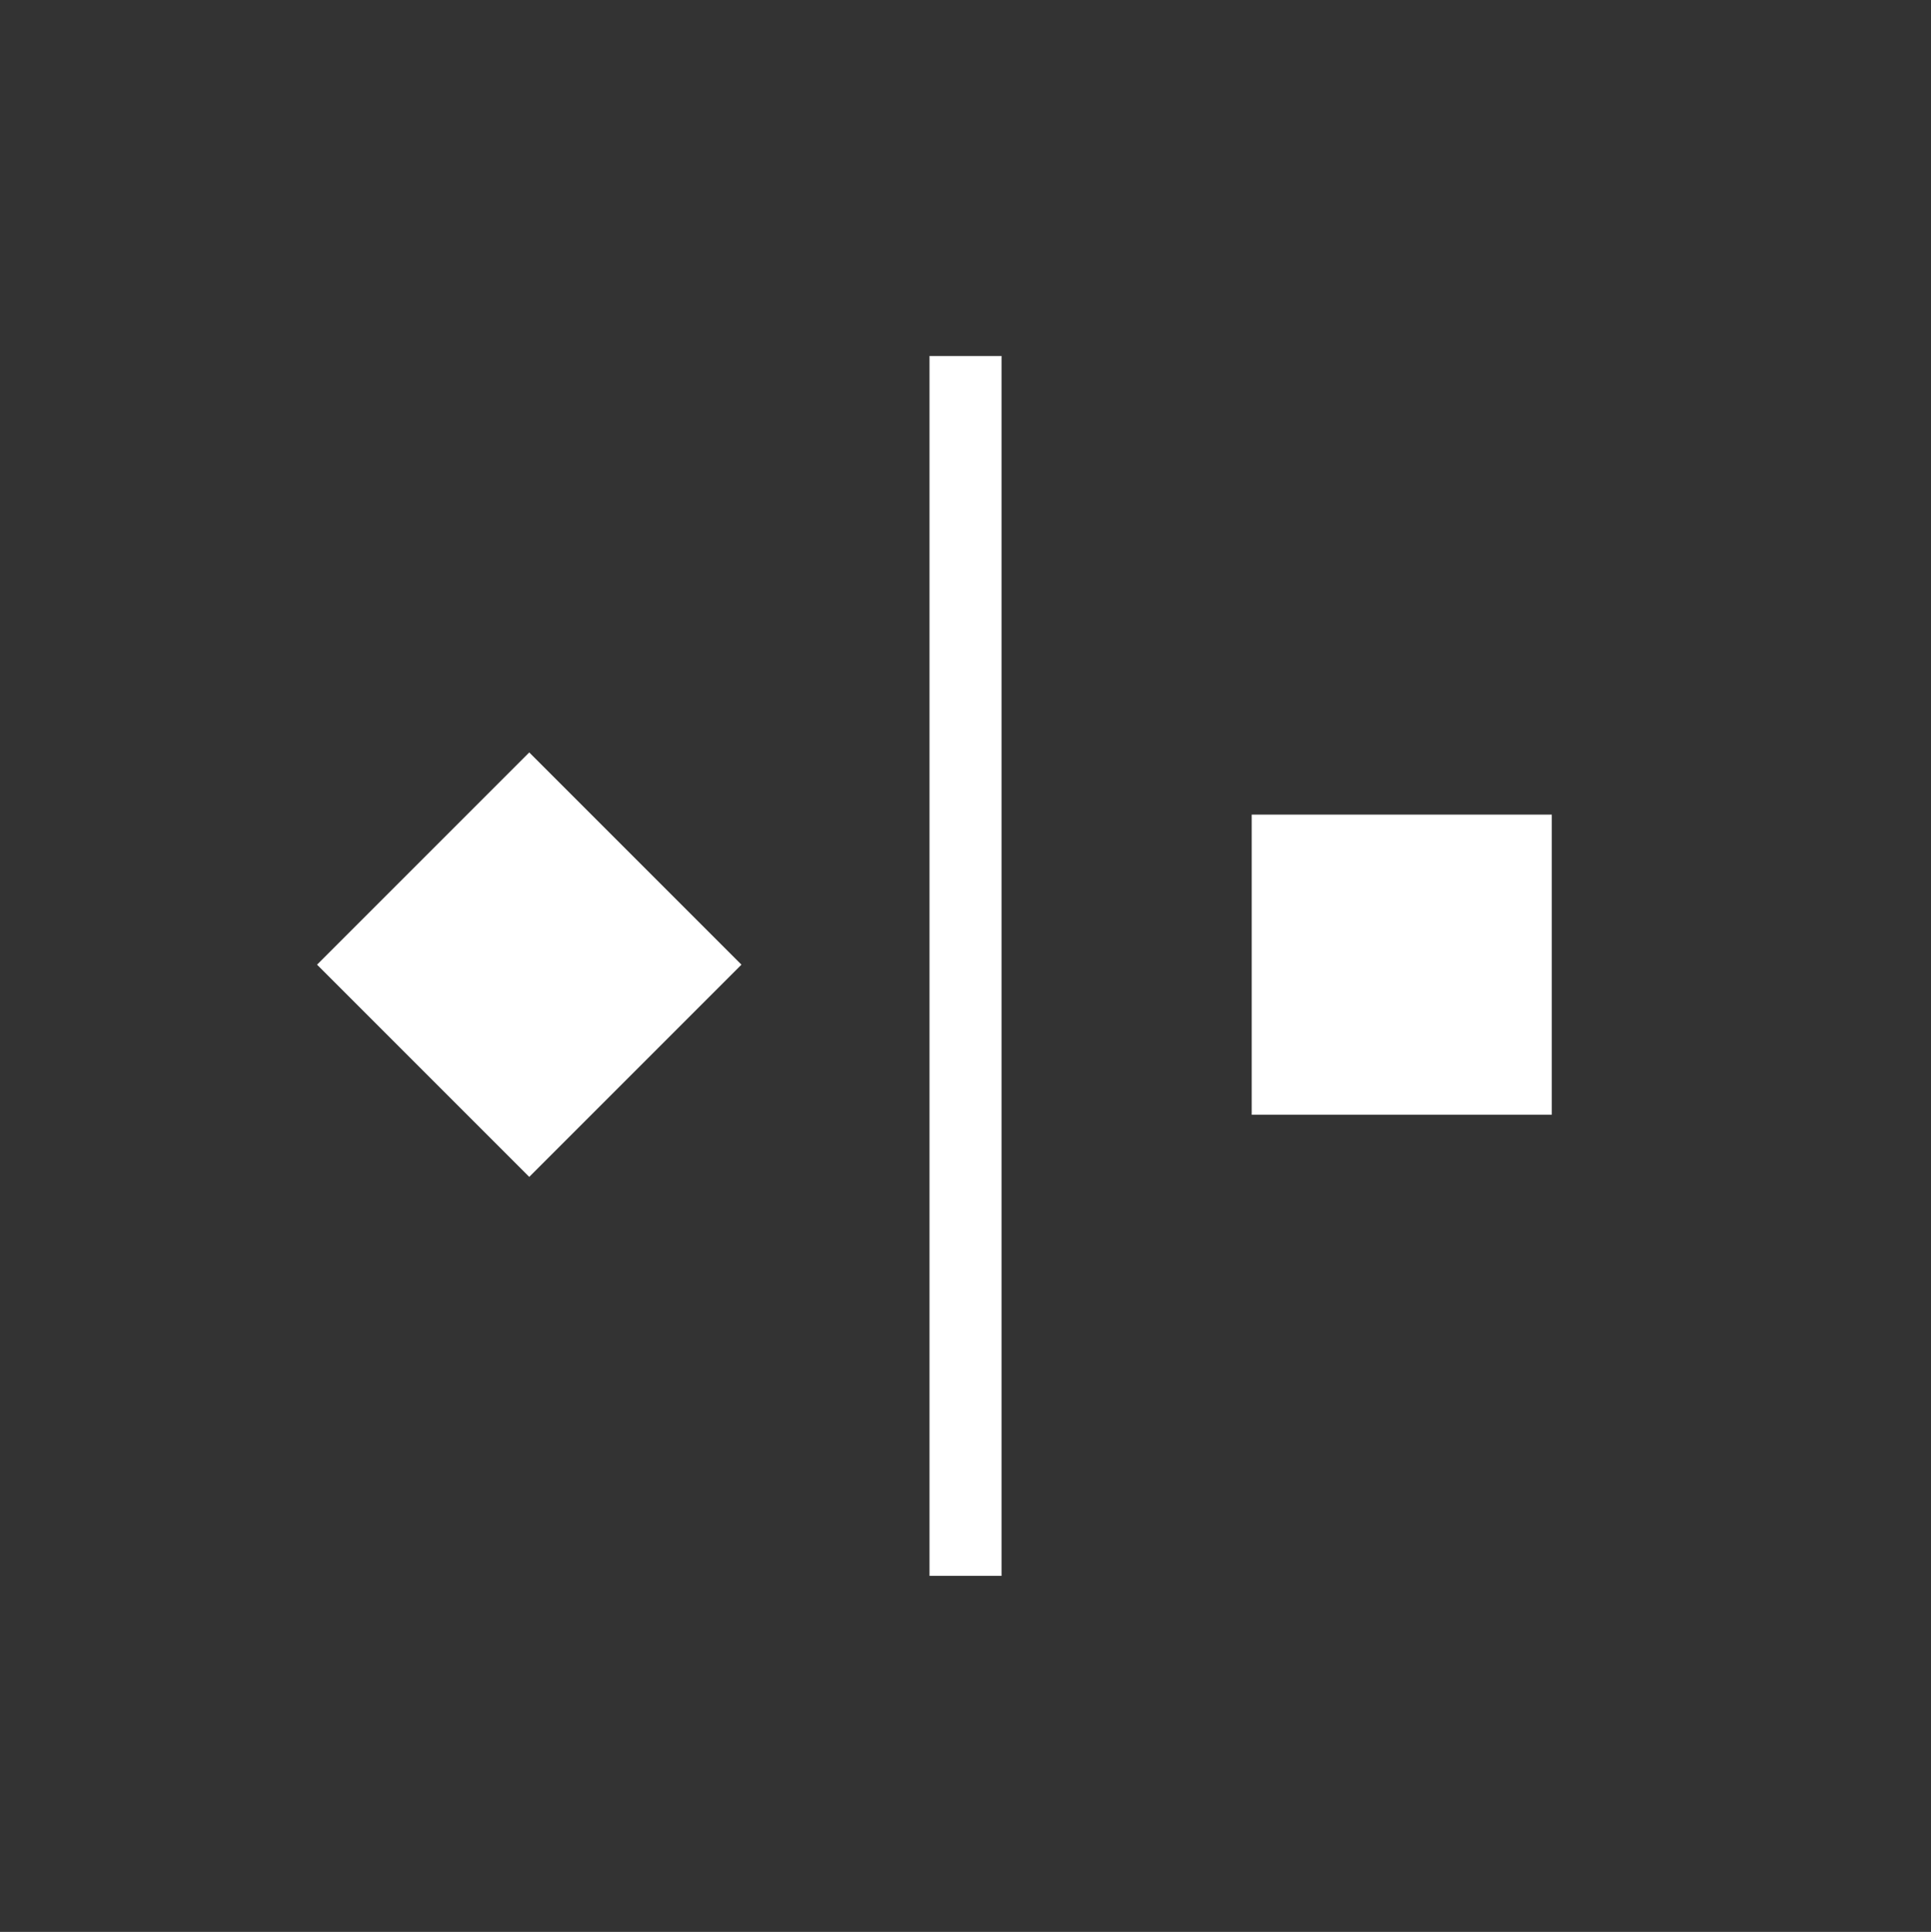
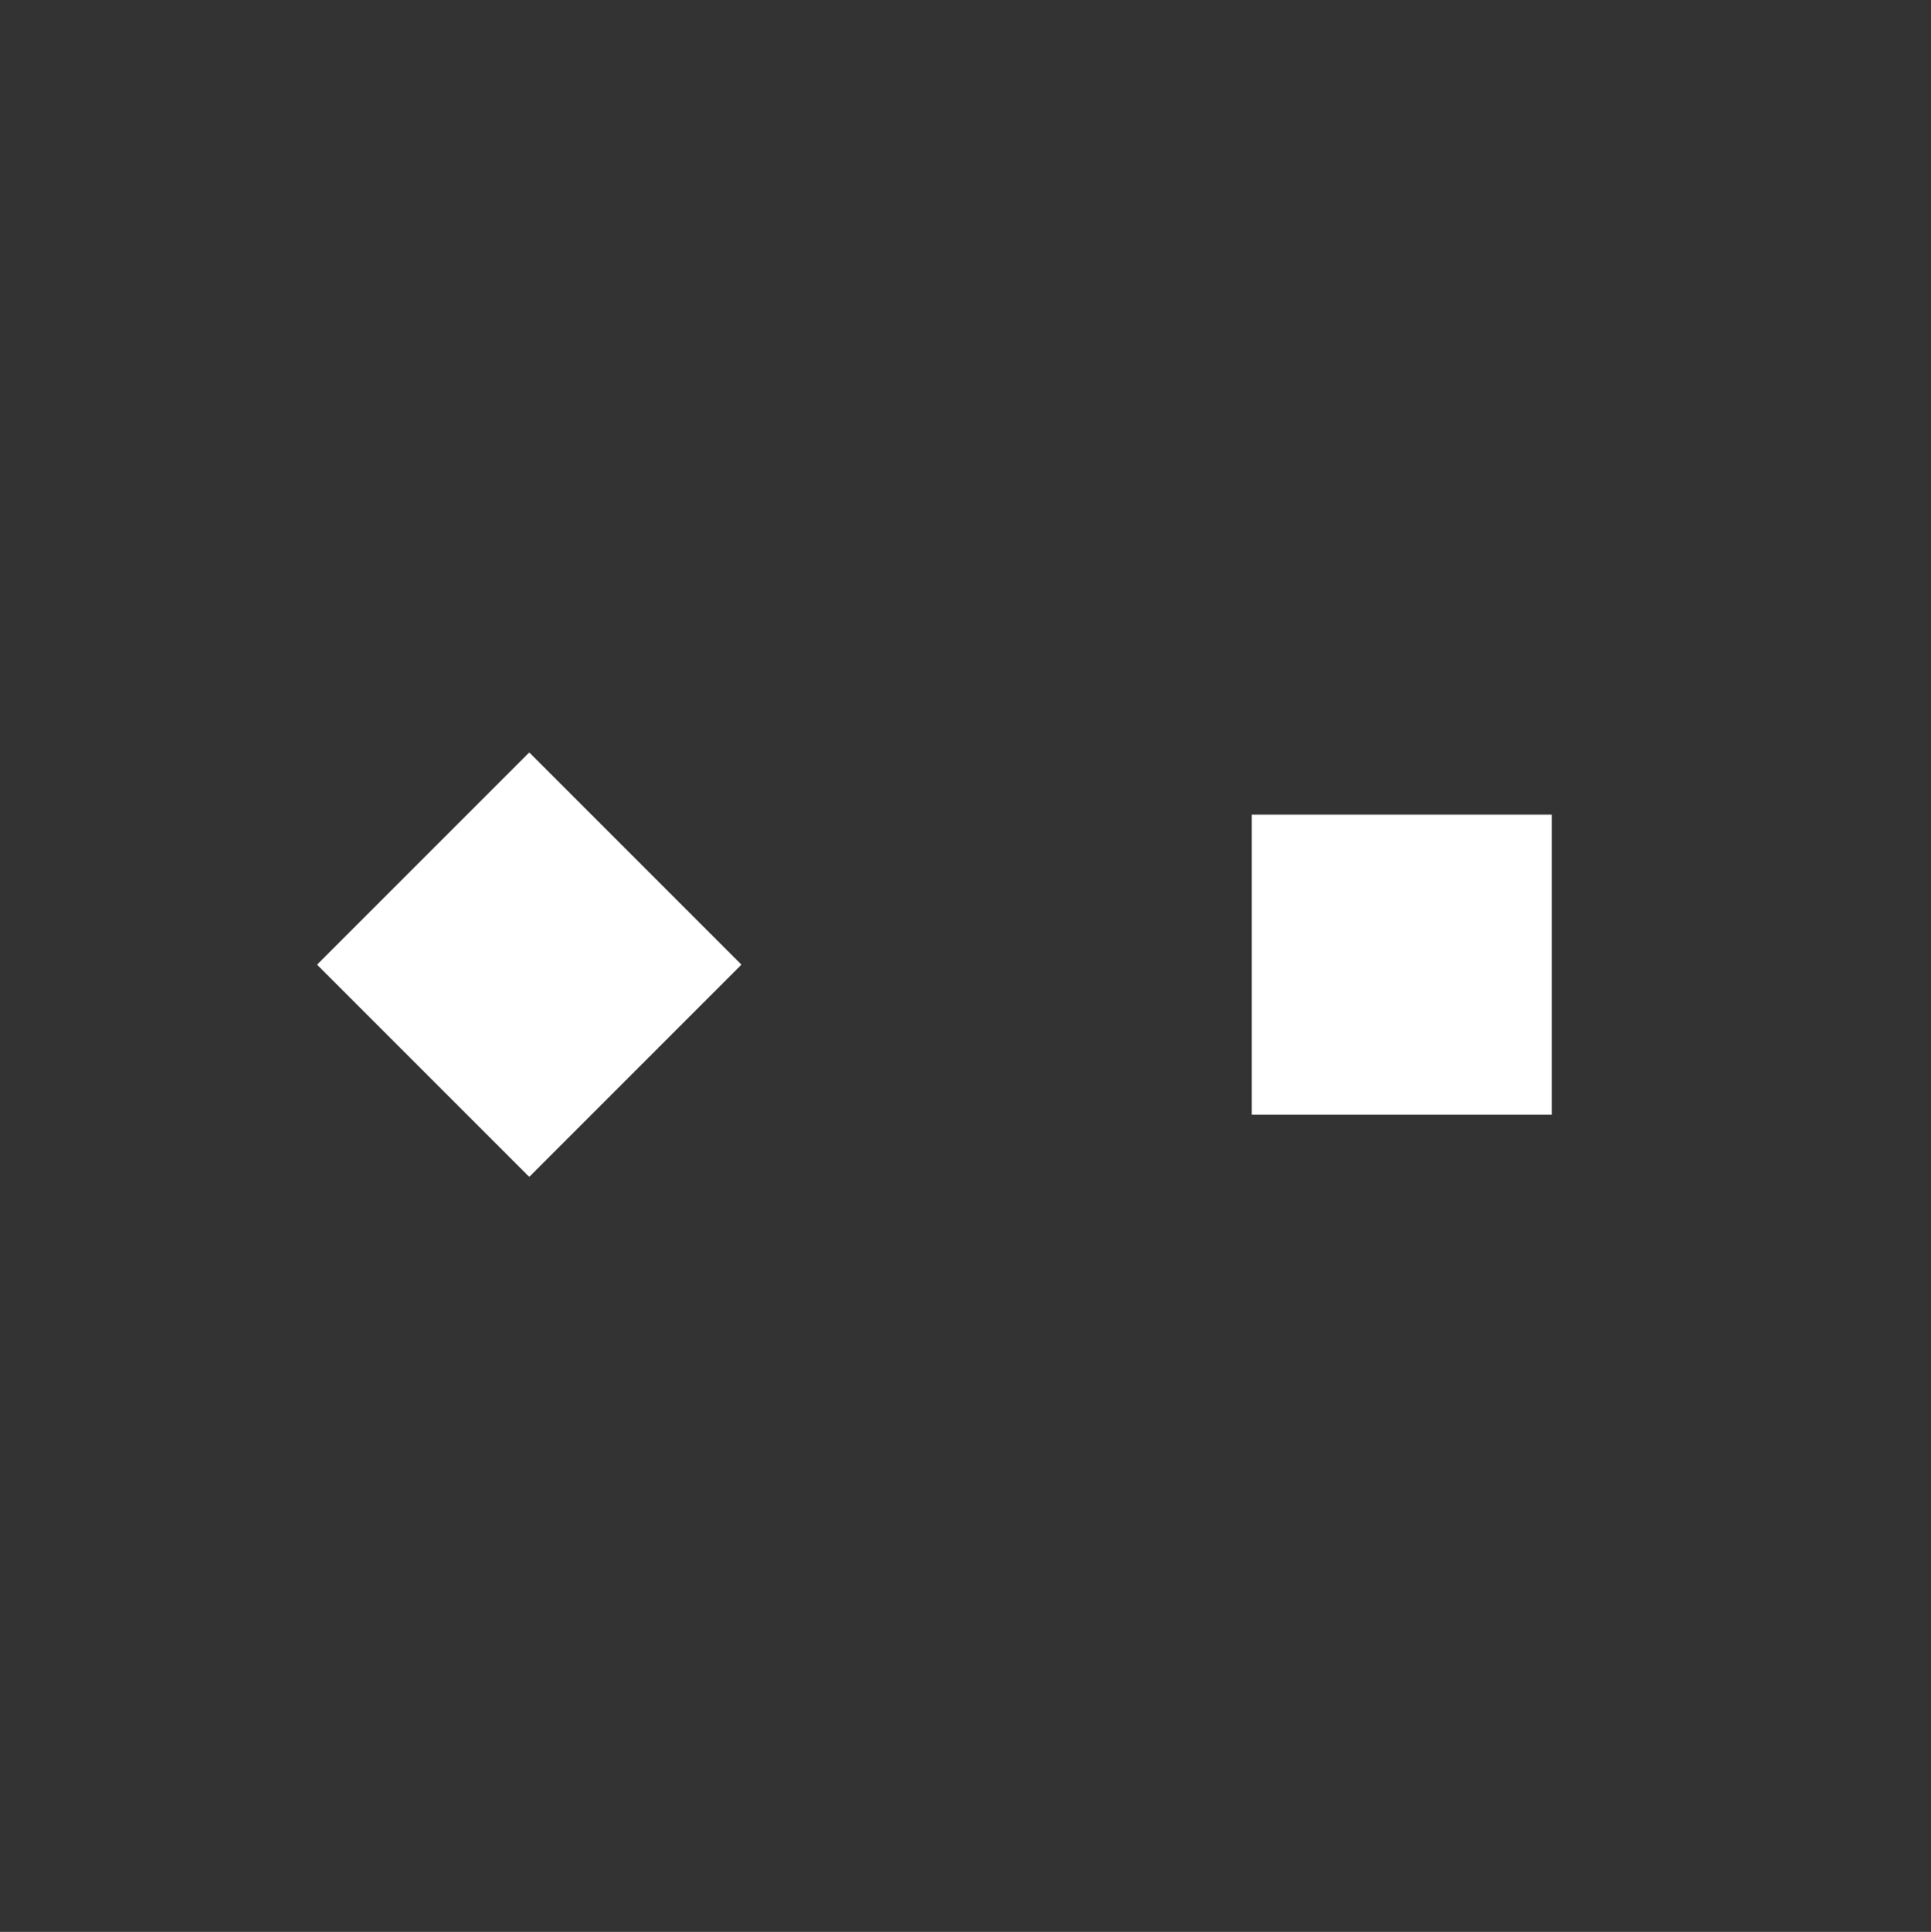
<svg xmlns="http://www.w3.org/2000/svg" id="Layer_1" data-name="Layer 1" viewBox="0 0 383.87 384">
  <rect x="0" y="0" width="383.87" height="384" fill="#333333" stroke="none" />
  <defs>
    <style>
      .cls-1 {
        fill: #fff;
      }
    </style>
  </defs>
  <rect class="cls-1" x="248.83" y="161.92" width="59.66" height="59.66" />
  <rect class="cls-1" x="75.37" y="161.92" width="59.66" height="59.66" transform="translate(166.41 -18.23) rotate(45)" />
-   <rect class="cls-1" x="184.78" y="70.76" width="14.32" height="242.47" />
</svg>